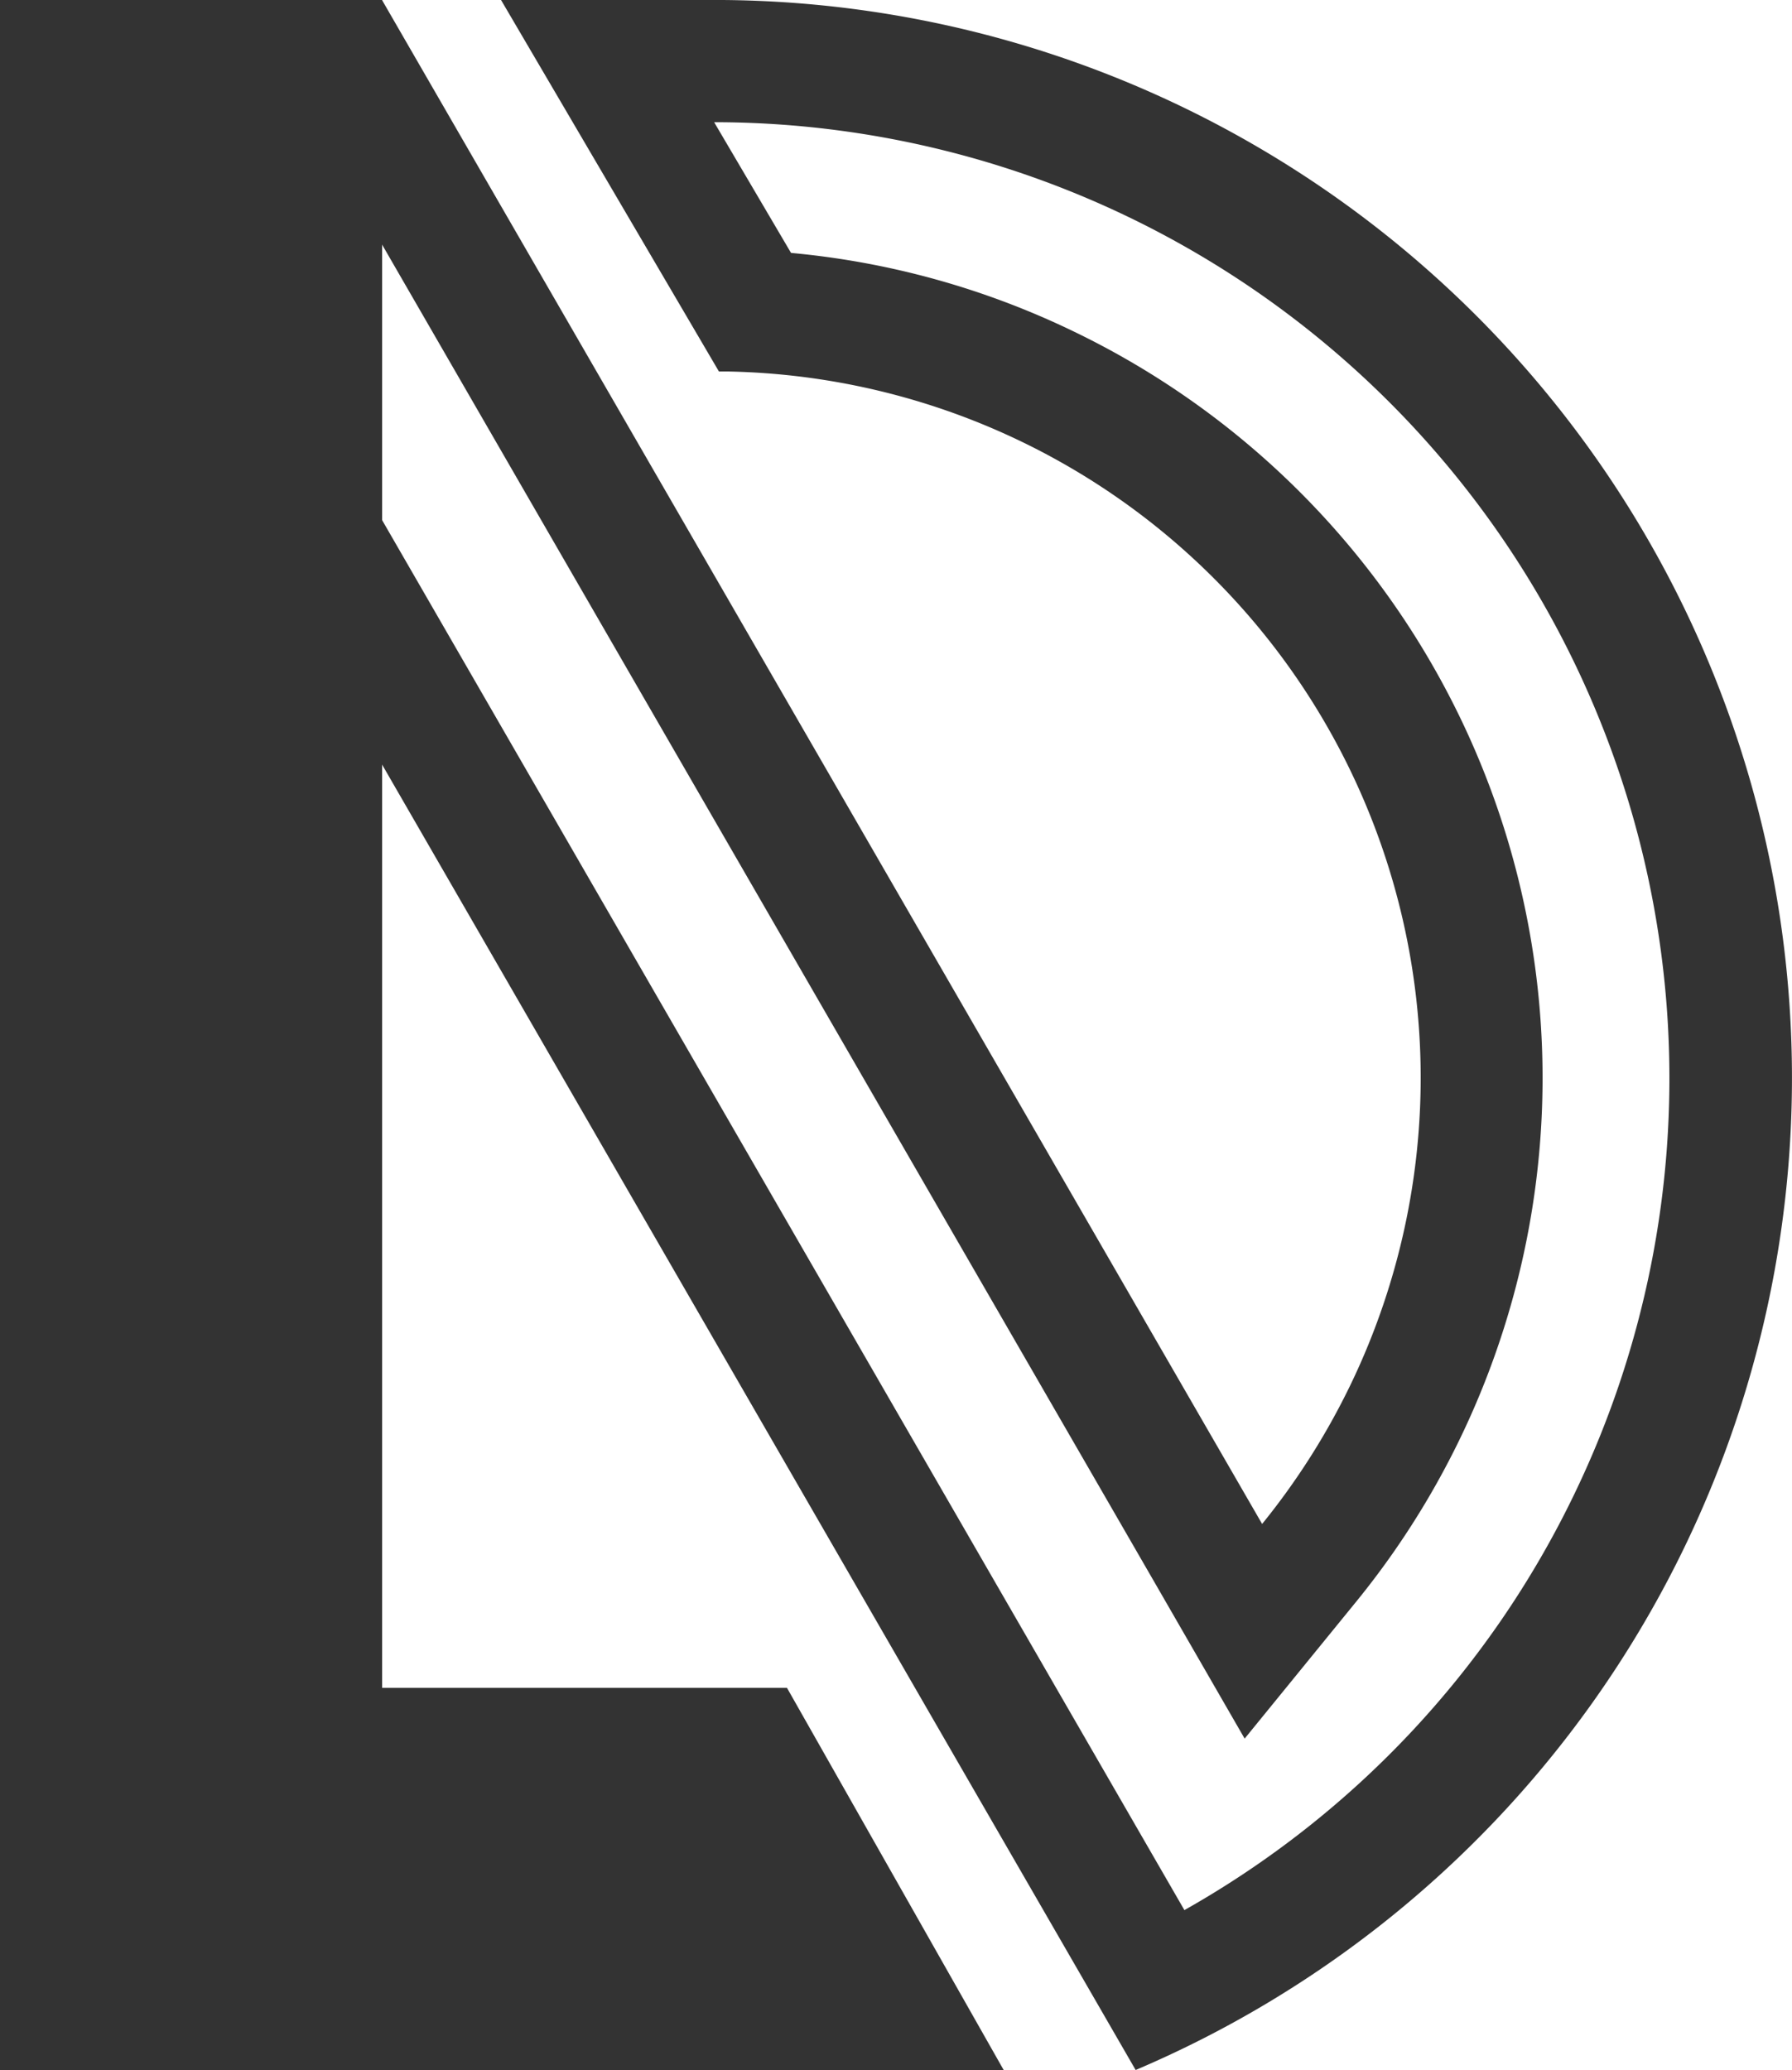
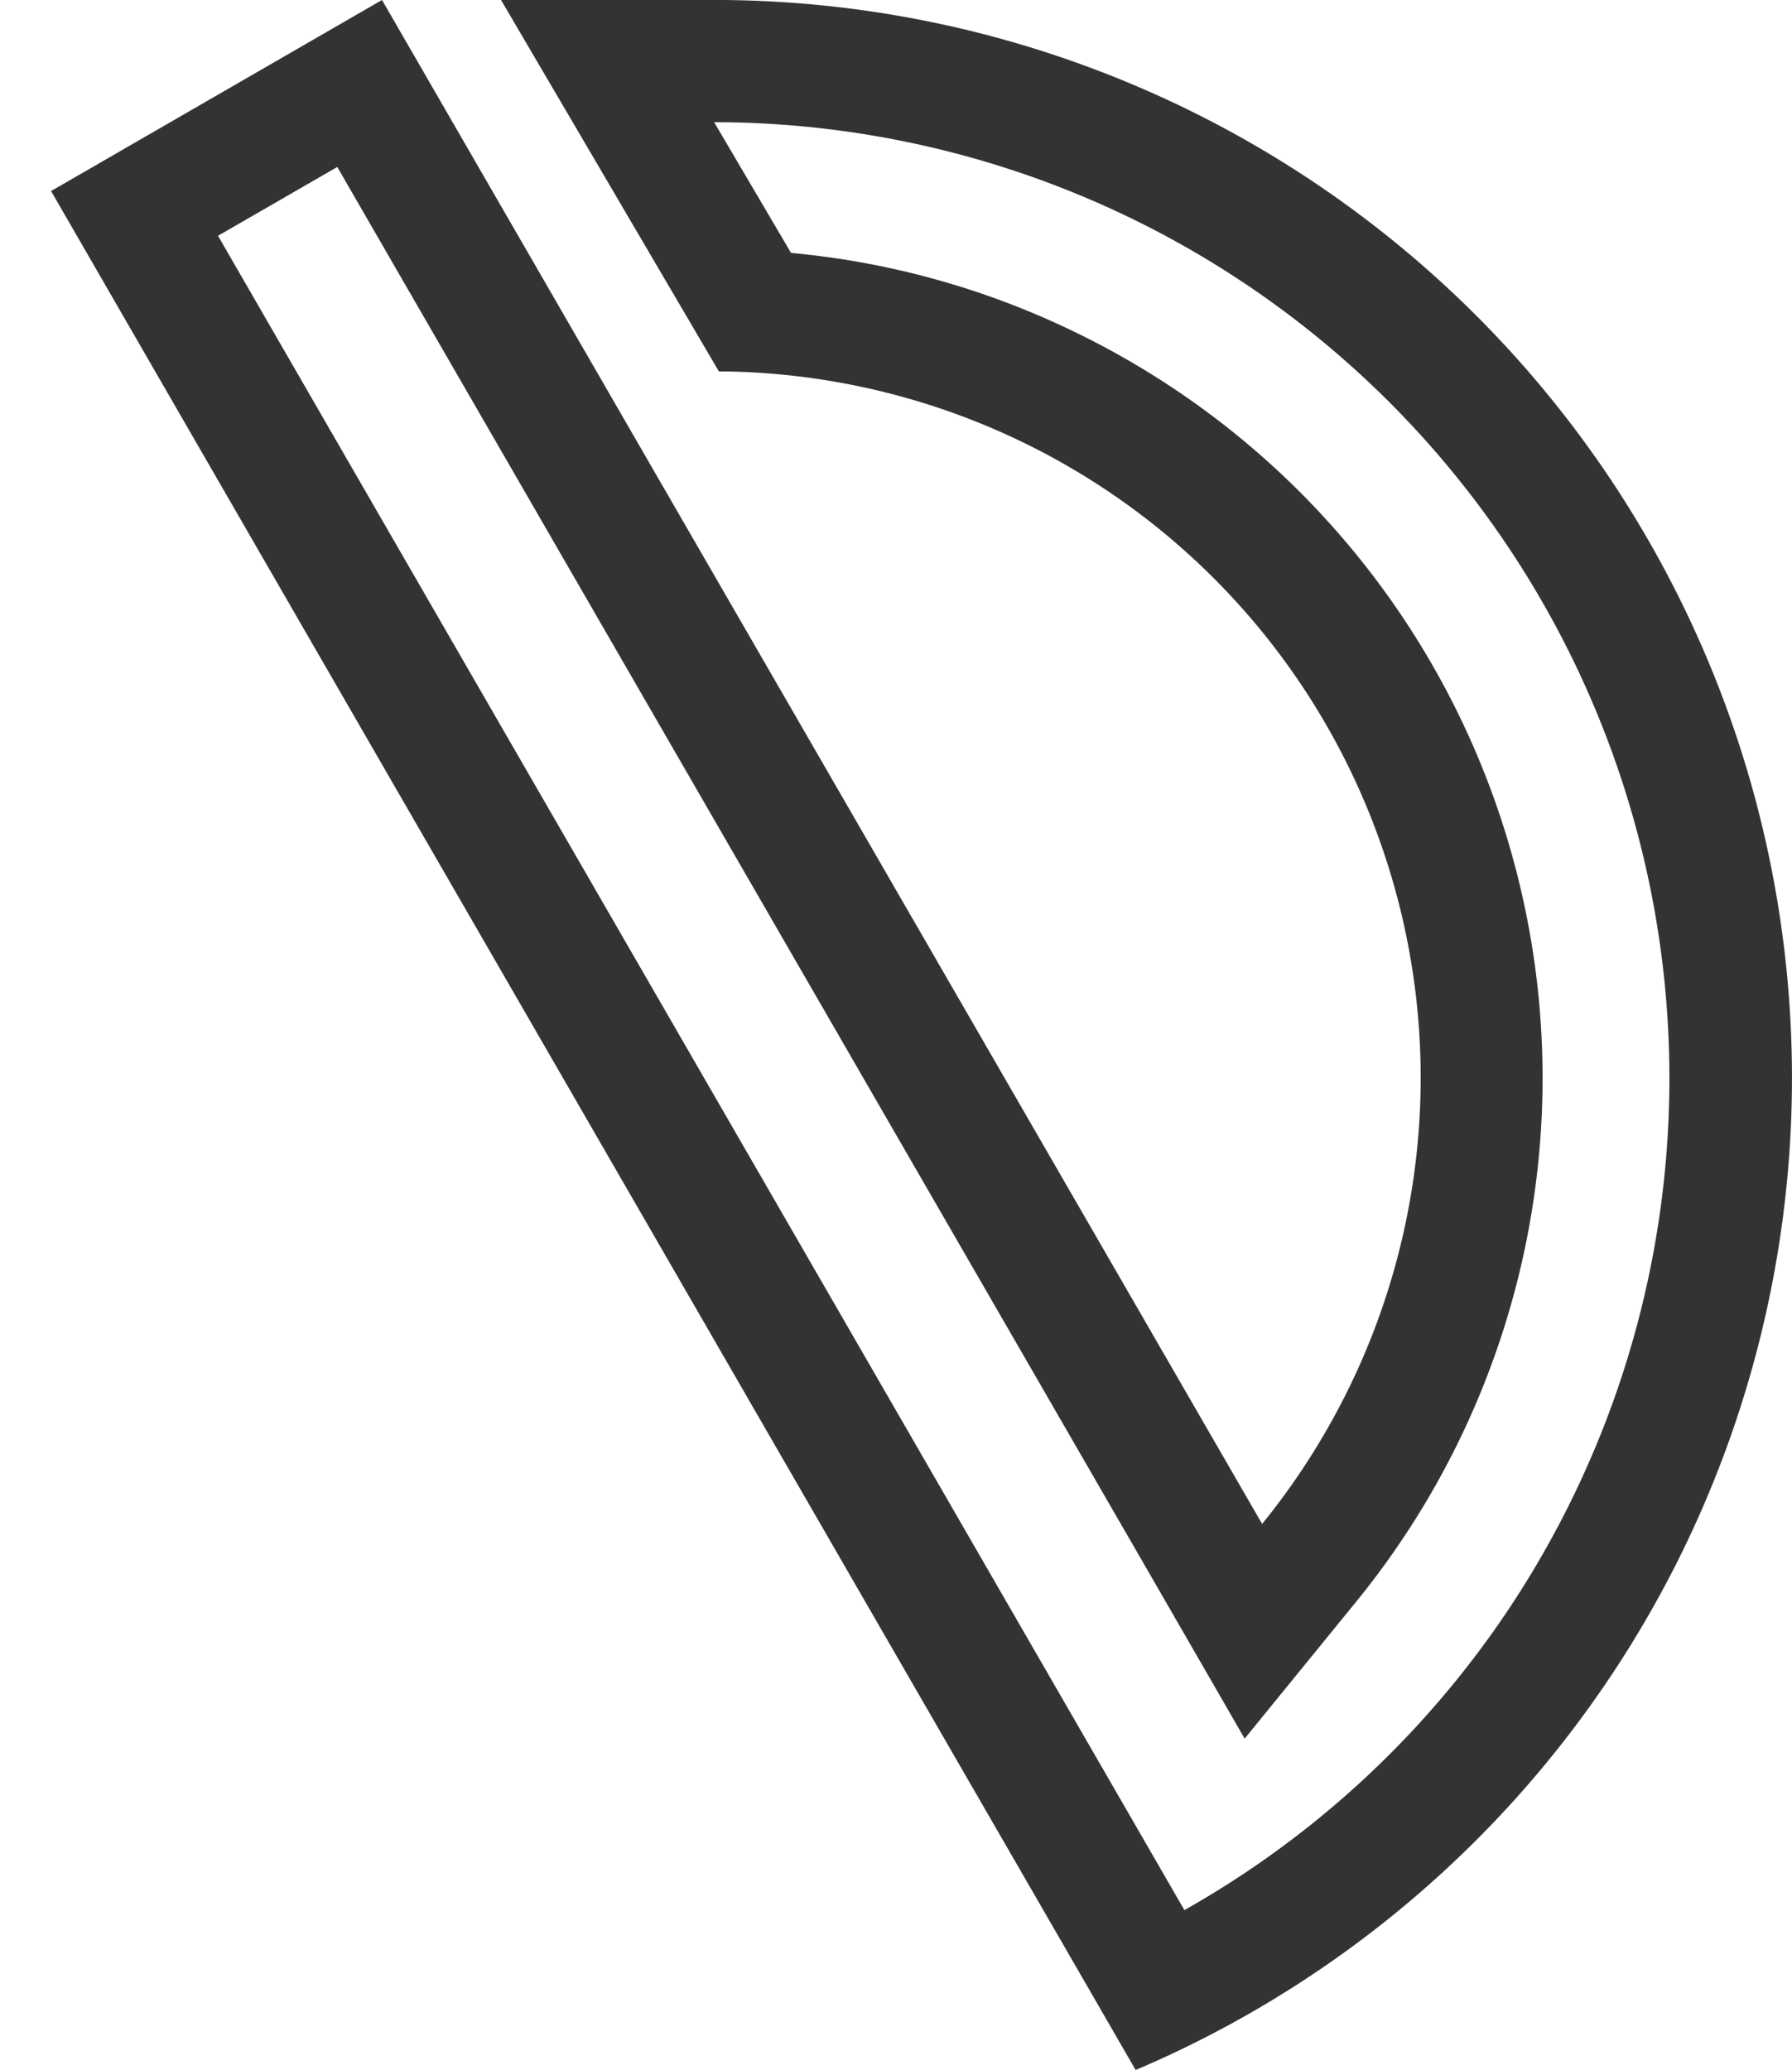
<svg xmlns="http://www.w3.org/2000/svg" data-bbox="0 0 146.637 169.34" viewBox="0 0 146.64 169.34" data-type="color">
  <g>
    <g>
      <path d="M59.08 10a78.22 78.22 0 0 1 69.77 112.18 77.86 77.86 0 0 1-31.93 34.08l-10.7-18.53L17.84 19.29l9.76-5.63 67 116 7.25 12.57L111 131A67.79 67.79 0 0 0 87.91 27.14a67.17 67.17 0 0 0-23.18-6.45L58.44 10h.64m0-10H41l17.83 30.39h.68a57.79 57.79 0 0 1 51 82.9 58.2 58.2 0 0 1-7.23 11.38L31.26 0 4.18 15.63l73.38 127.1 15.37 26.61A88.18 88.18 0 0 0 59.12 0Z" fill="#333333" data-color="1" />
-       <path fill="#333333" d="M76.18 158.85 64.4 138.08H31.27V0H0v169.34h82.13l-5.95-10.49z" data-color="1" />
    </g>
  </g>
</svg>